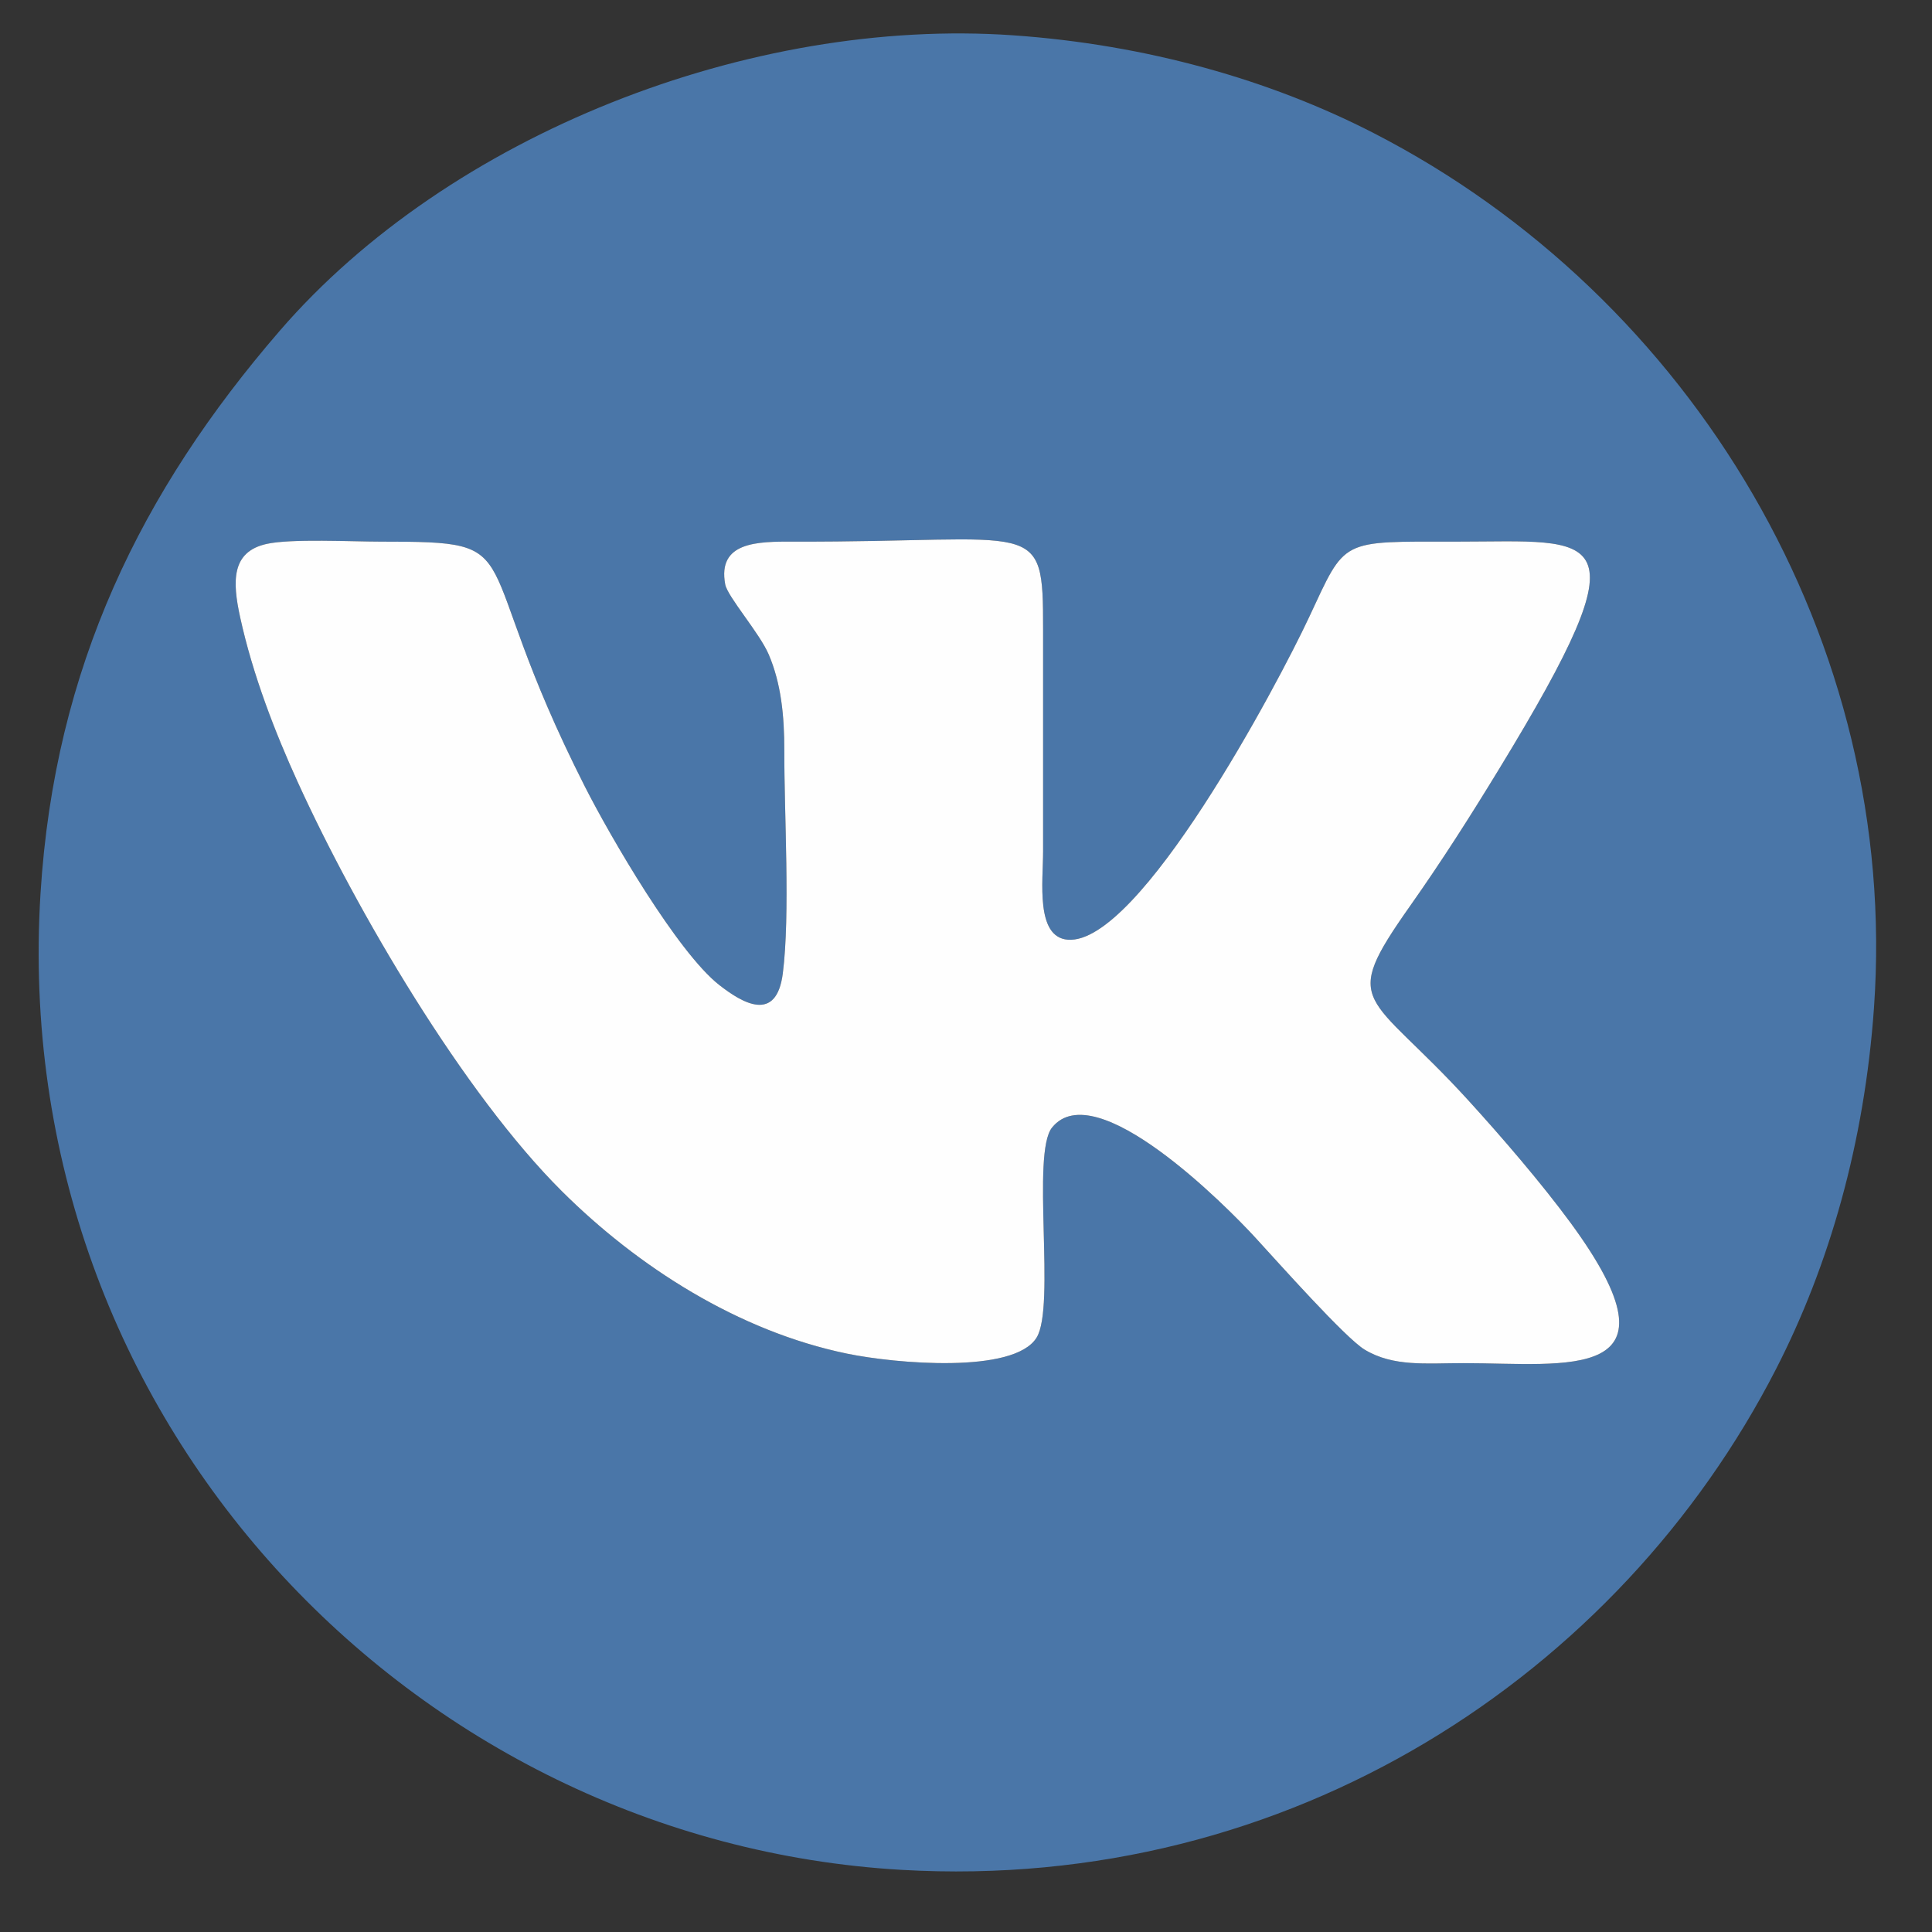
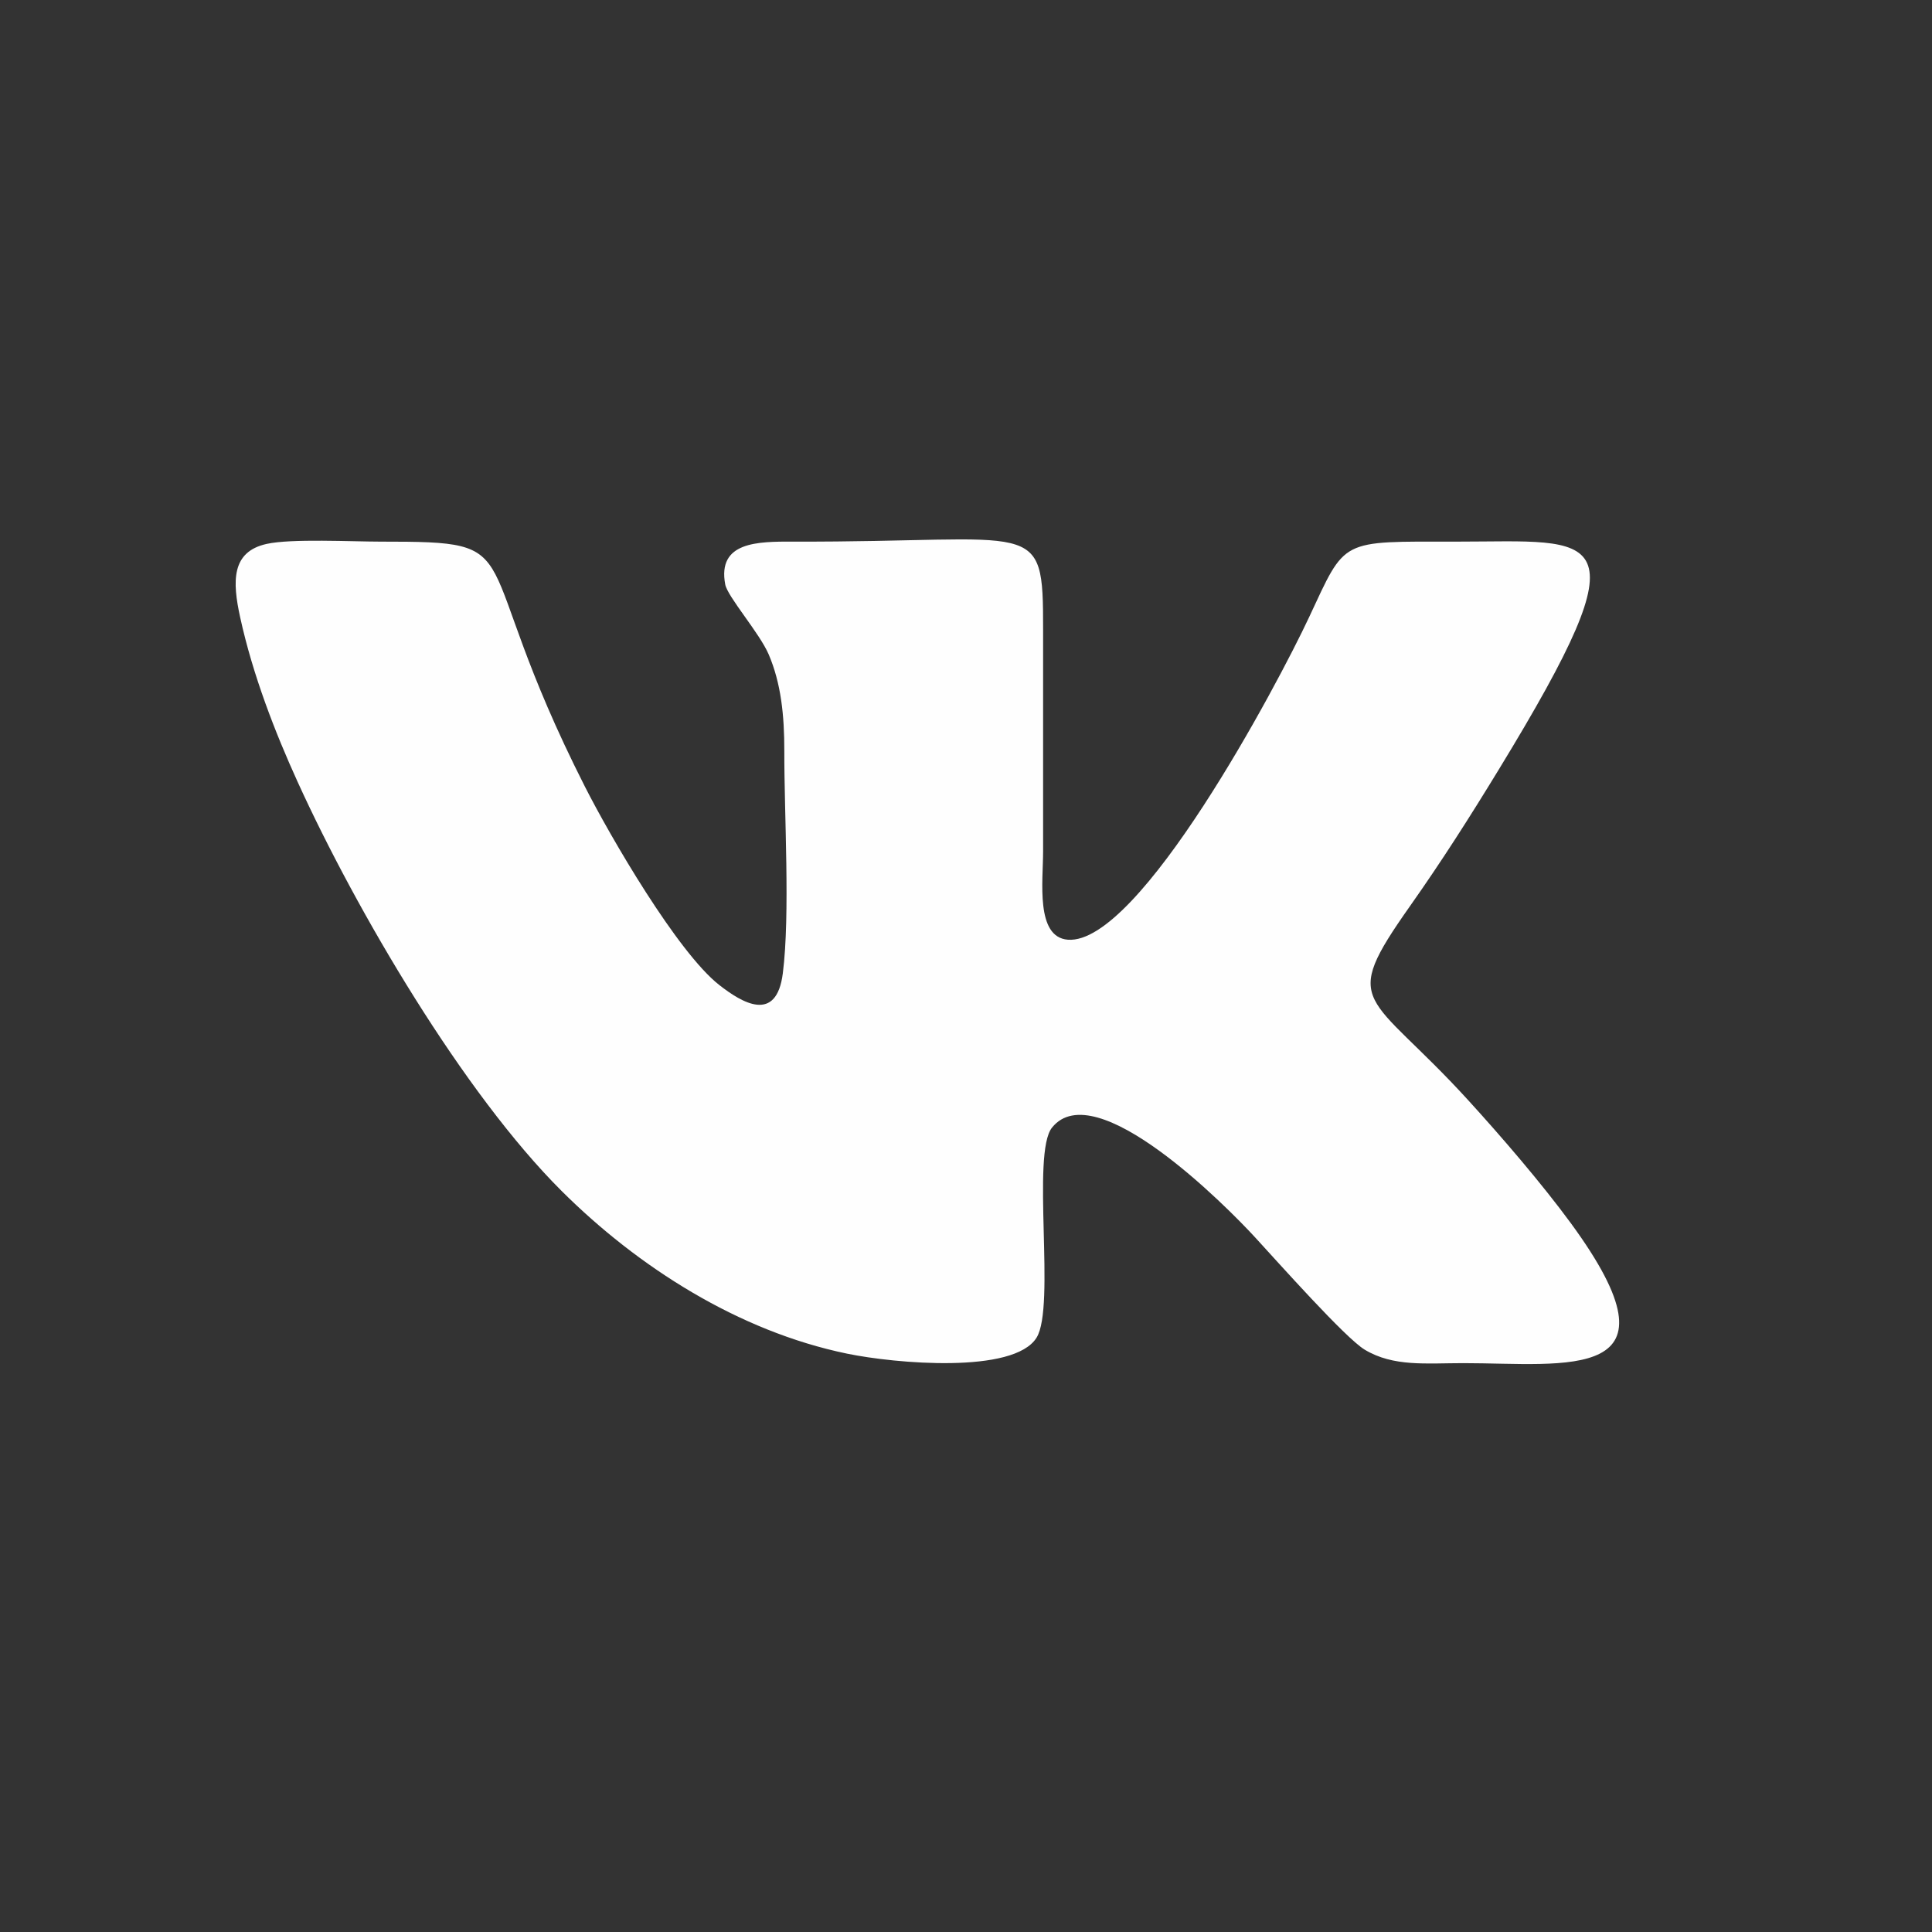
<svg xmlns="http://www.w3.org/2000/svg" xml:space="preserve" width="16.933mm" height="16.933mm" version="1.1" style="shape-rendering:geometricPrecision; text-rendering:geometricPrecision; image-rendering:optimizeQuality; fill-rule:evenodd; clip-rule:evenodd" viewBox="0 0 1693.32 1693.32">
  <rect x="0" y="0" width="1693.32" height="1693.32" fill="#333333" stroke="none" />
  <defs>
    <style type="text/css">
   
    .fil0 {fill:#4A76A8}
    .fil1 {fill:#FEFEFE}
   
  </style>
  </defs>
  <g id="Слой_x0020_1">
    <g id="_1611628709328">
-       <path class="fil0" d="M635.63 512.24c-7.02,-37.52 28.4,-37.64 59.86,-37.53 215,0.7 218.84,-22.88 218.75,77.08 -0.06,64.9 0.01,129.81 0,194.71 -0.01,25.66 -6.79,74.91 21.68,77.12 62.58,4.86 183.76,-223.53 211.37,-282.5 32.65,-69.74 26.23,-66.4 129.29,-66.4 124.19,0 168.71,-16.03 37.21,199.48 -25.57,41.91 -49.96,80.23 -77.89,119.84 -62.79,89.04 -36.85,73.99 50.99,170.33 28.96,31.75 64.38,72.88 89.96,107.79 103.36,141.12 -4.22,122.58 -94.18,122.58 -32.67,0 -61.35,3.39 -86.6,-11.83 -16.98,-10.24 -75.49,-76.09 -96.12,-98.51 -25.41,-27.65 -140.06,-143.17 -177.88,-96.13 -18.31,22.77 3.32,156.84 -13.55,184.12 -19.82,32.04 -124.05,22.72 -166.2,14.01 -95.32,-19.69 -183.34,-76.13 -249.97,-142.45 -85.86,-85.47 -179.73,-245 -231.48,-358.64 -19.67,-43.19 -39.29,-93.54 -50.38,-144.26 -6.92,-31.61 -7.77,-57.46 23.2,-64.33 21.56,-4.78 74.95,-2 99.76,-2 136.09,0 72.8,4.71 179.04,214.4 22.54,44.49 81.46,145.69 117.9,174.19 19.82,15.5 50.12,33.99 55.73,-10.29 6.54,-51.65 1.18,-139.24 1.3,-194.75 0.07,-31.3 -2.91,-59.56 -13.7,-84.72 -8.02,-18.72 -36.09,-50.61 -38.09,-61.31zm1006.83 371.17c22.69,-321 -159.22,-623.32 -438.71,-766.88 -90.39,-46.44 -198.85,-77.43 -315.72,-85.58 -230.56,-16.1 -494.31,87.05 -642.92,259.06 -121.21,140.29 -197.21,294.82 -209.59,492.89 -28.86,461.62 327.04,831.29 754.76,855.96 340.84,19.65 628.97,-171.17 766.33,-438.92 46.63,-90.9 77.47,-198.05 85.85,-316.53z" />
      <path class="fil1" d="M635.63 512.24c2,10.7 30.07,42.59 38.09,61.31 10.79,25.16 13.77,53.42 13.7,84.72 -0.12,55.51 5.24,143.1 -1.3,194.75 -5.61,44.28 -35.91,25.79 -55.73,10.29 -36.44,-28.5 -95.36,-129.7 -117.9,-174.19 -106.24,-209.69 -42.95,-214.4 -179.04,-214.4 -24.81,0 -78.2,-2.78 -99.76,2 -30.97,6.87 -30.12,32.72 -23.2,64.33 11.09,50.72 30.71,101.07 50.38,144.26 51.75,113.64 145.62,273.17 231.48,358.64 66.63,66.32 154.65,122.76 249.97,142.45 42.15,8.71 146.38,18.03 166.2,-14.01 16.87,-27.28 -4.76,-161.35 13.55,-184.12 37.82,-47.04 152.47,68.48 177.88,96.13 20.63,22.42 79.14,88.27 96.12,98.51 25.25,15.22 53.93,11.83 86.6,11.83 89.96,0 197.54,18.54 94.18,-122.58 -25.58,-34.91 -61,-76.04 -89.96,-107.79 -87.84,-96.34 -113.78,-81.29 -50.99,-170.33 27.93,-39.61 52.32,-77.93 77.89,-119.84 131.5,-215.51 86.98,-199.48 -37.21,-199.48 -103.06,0 -96.64,-3.34 -129.29,66.4 -27.61,58.97 -148.79,287.36 -211.37,282.5 -28.47,-2.21 -21.69,-51.46 -21.68,-77.12 0.01,-64.9 -0.06,-129.81 0,-194.71 0.09,-99.96 -3.75,-76.38 -218.75,-77.08 -31.46,-0.11 -66.88,0.01 -59.86,37.53z" />
    </g>
  </g>
</svg>